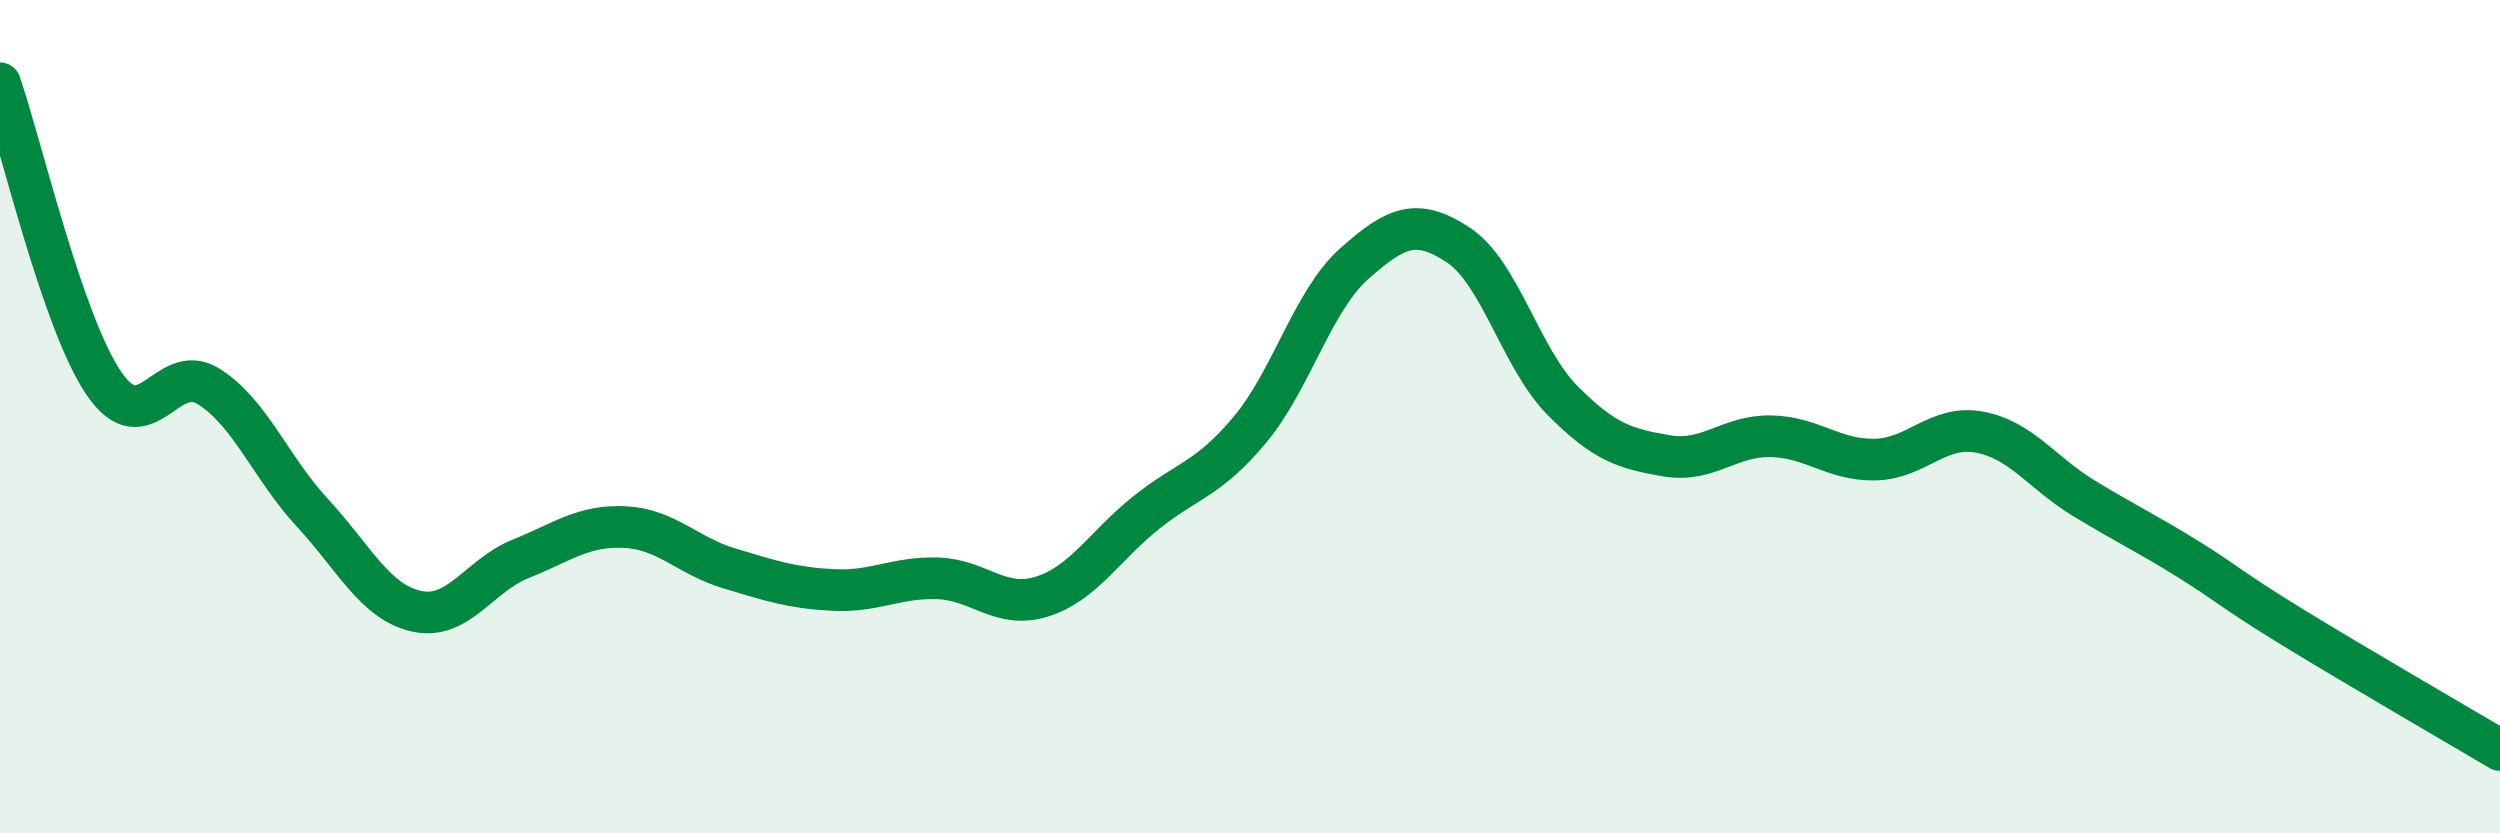
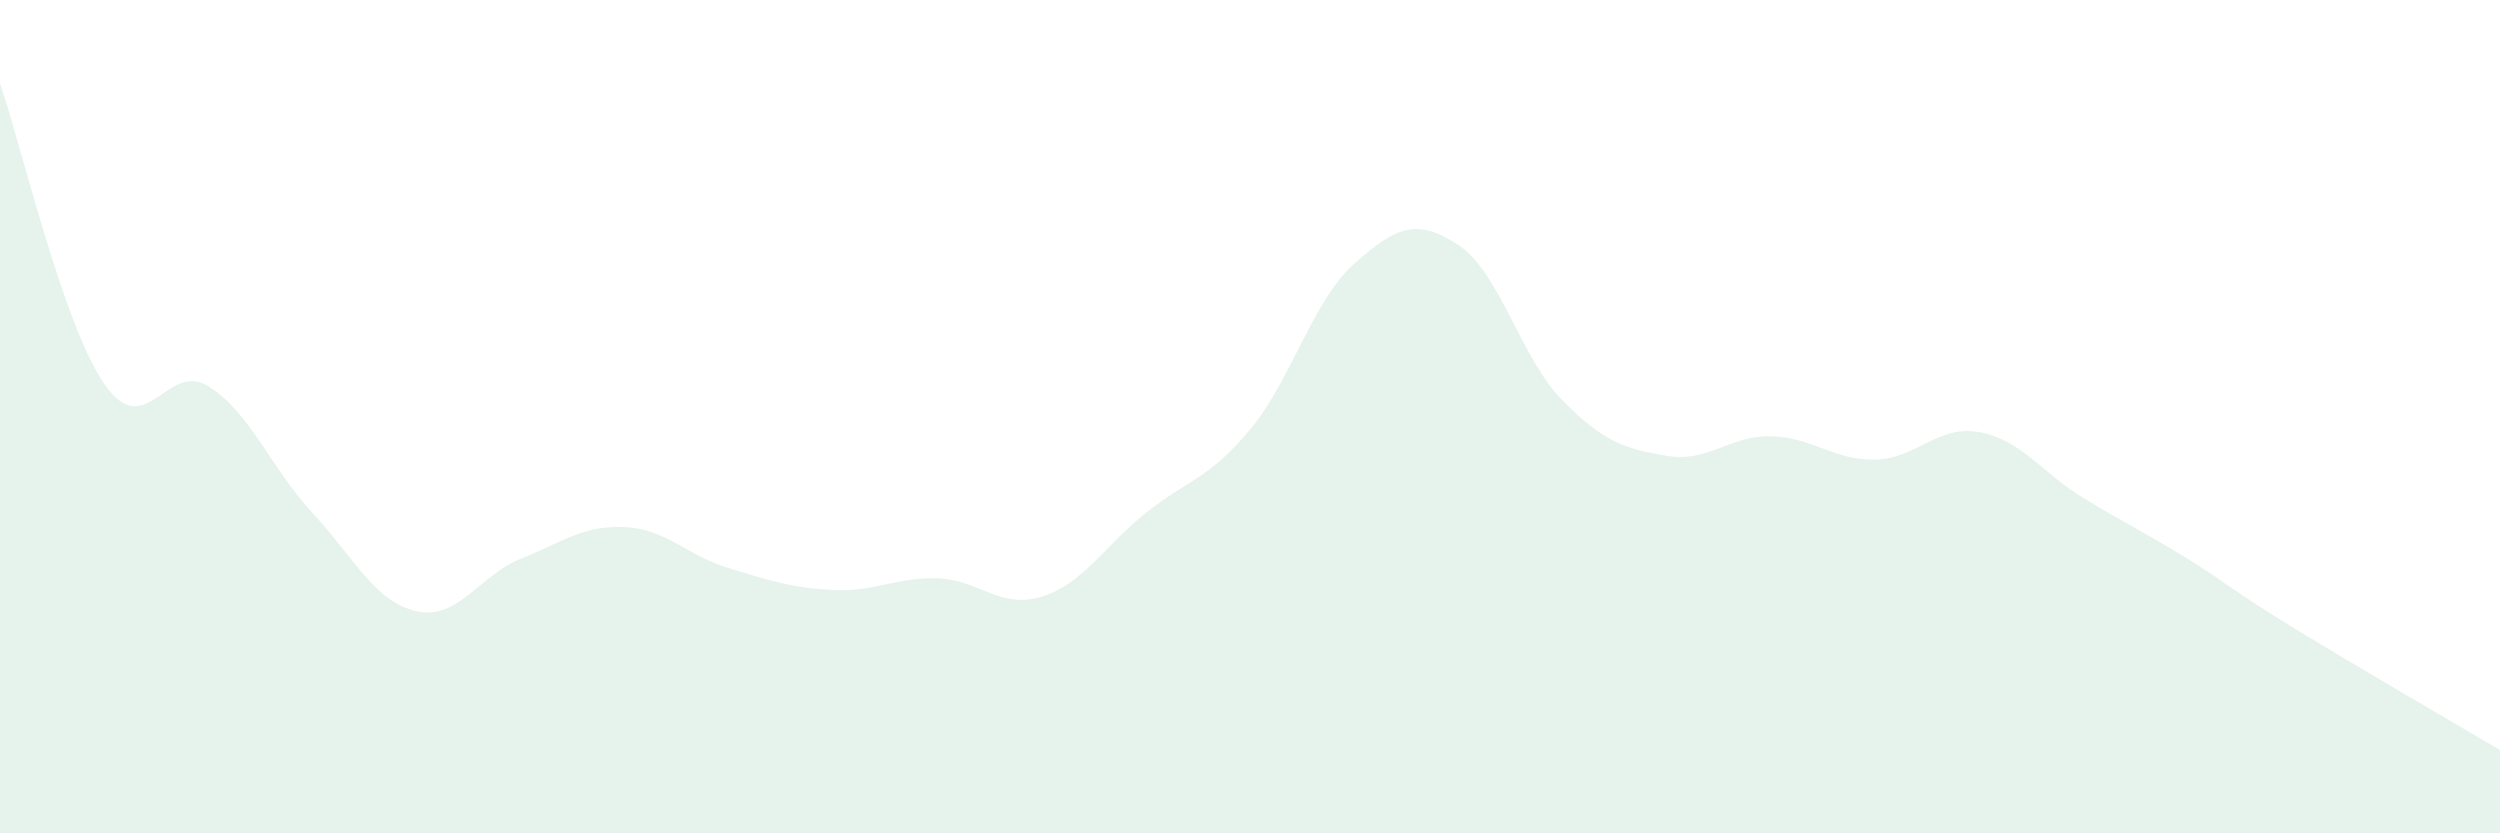
<svg xmlns="http://www.w3.org/2000/svg" width="60" height="20" viewBox="0 0 60 20">
  <path d="M 0,2 C 0.5,3.44 1.5,7.76 2.5,9.21 C 3.5,10.66 4,8.65 5,9.27 C 6,9.89 6.5,11.23 7.5,12.31 C 8.5,13.39 9,14.45 10,14.67 C 11,14.89 11.5,13.81 12.5,13.41 C 13.5,13.01 14,12.6 15,12.65 C 16,12.7 16.5,13.34 17.5,13.64 C 18.5,13.94 19,14.11 20,14.16 C 21,14.21 21.5,13.85 22.5,13.88 C 23.5,13.91 24,14.63 25,14.32 C 26,14.01 26.5,13.11 27.5,12.31 C 28.5,11.51 29,11.51 30,10.31 C 31,9.11 31.5,7.22 32.5,6.33 C 33.5,5.44 34,5.22 35,5.88 C 36,6.54 36.5,8.6 37.5,9.61 C 38.5,10.62 39,10.77 40,10.94 C 41,11.11 41.5,10.45 42.5,10.47 C 43.5,10.49 44,11.05 45,11.03 C 46,11.01 46.5,10.19 47.5,10.37 C 48.5,10.55 49,11.34 50,11.95 C 51,12.56 51.5,12.79 52.5,13.41 C 53.5,14.03 53.5,14.12 55,15.04 C 56.5,15.96 59,17.41 60,18L60 20L0 20Z" fill="#008740" opacity="0.1" stroke-linecap="round" stroke-linejoin="round" />
-   <path d="M 0,2 C 0.5,3.44 1.5,7.76 2.5,9.21 C 3.5,10.66 4,8.65 5,9.27 C 6,9.89 6.5,11.23 7.5,12.31 C 8.5,13.39 9,14.45 10,14.67 C 11,14.89 11.5,13.81 12.5,13.41 C 13.5,13.01 14,12.6 15,12.65 C 16,12.7 16.5,13.34 17.5,13.64 C 18.5,13.94 19,14.11 20,14.16 C 21,14.21 21.5,13.85 22.5,13.88 C 23.5,13.91 24,14.63 25,14.32 C 26,14.01 26.5,13.11 27.5,12.31 C 28.5,11.51 29,11.51 30,10.31 C 31,9.11 31.5,7.22 32.5,6.33 C 33.5,5.44 34,5.22 35,5.88 C 36,6.54 36.5,8.6 37.5,9.61 C 38.5,10.62 39,10.77 40,10.94 C 41,11.11 41.5,10.45 42.5,10.47 C 43.5,10.49 44,11.05 45,11.03 C 46,11.01 46.5,10.19 47.5,10.37 C 48.5,10.55 49,11.34 50,11.95 C 51,12.56 51.5,12.79 52.5,13.41 C 53.5,14.03 53.5,14.12 55,15.04 C 56.5,15.96 59,17.41 60,18" stroke="#008740" stroke-width="1" fill="none" stroke-linecap="round" stroke-linejoin="round" />
</svg>